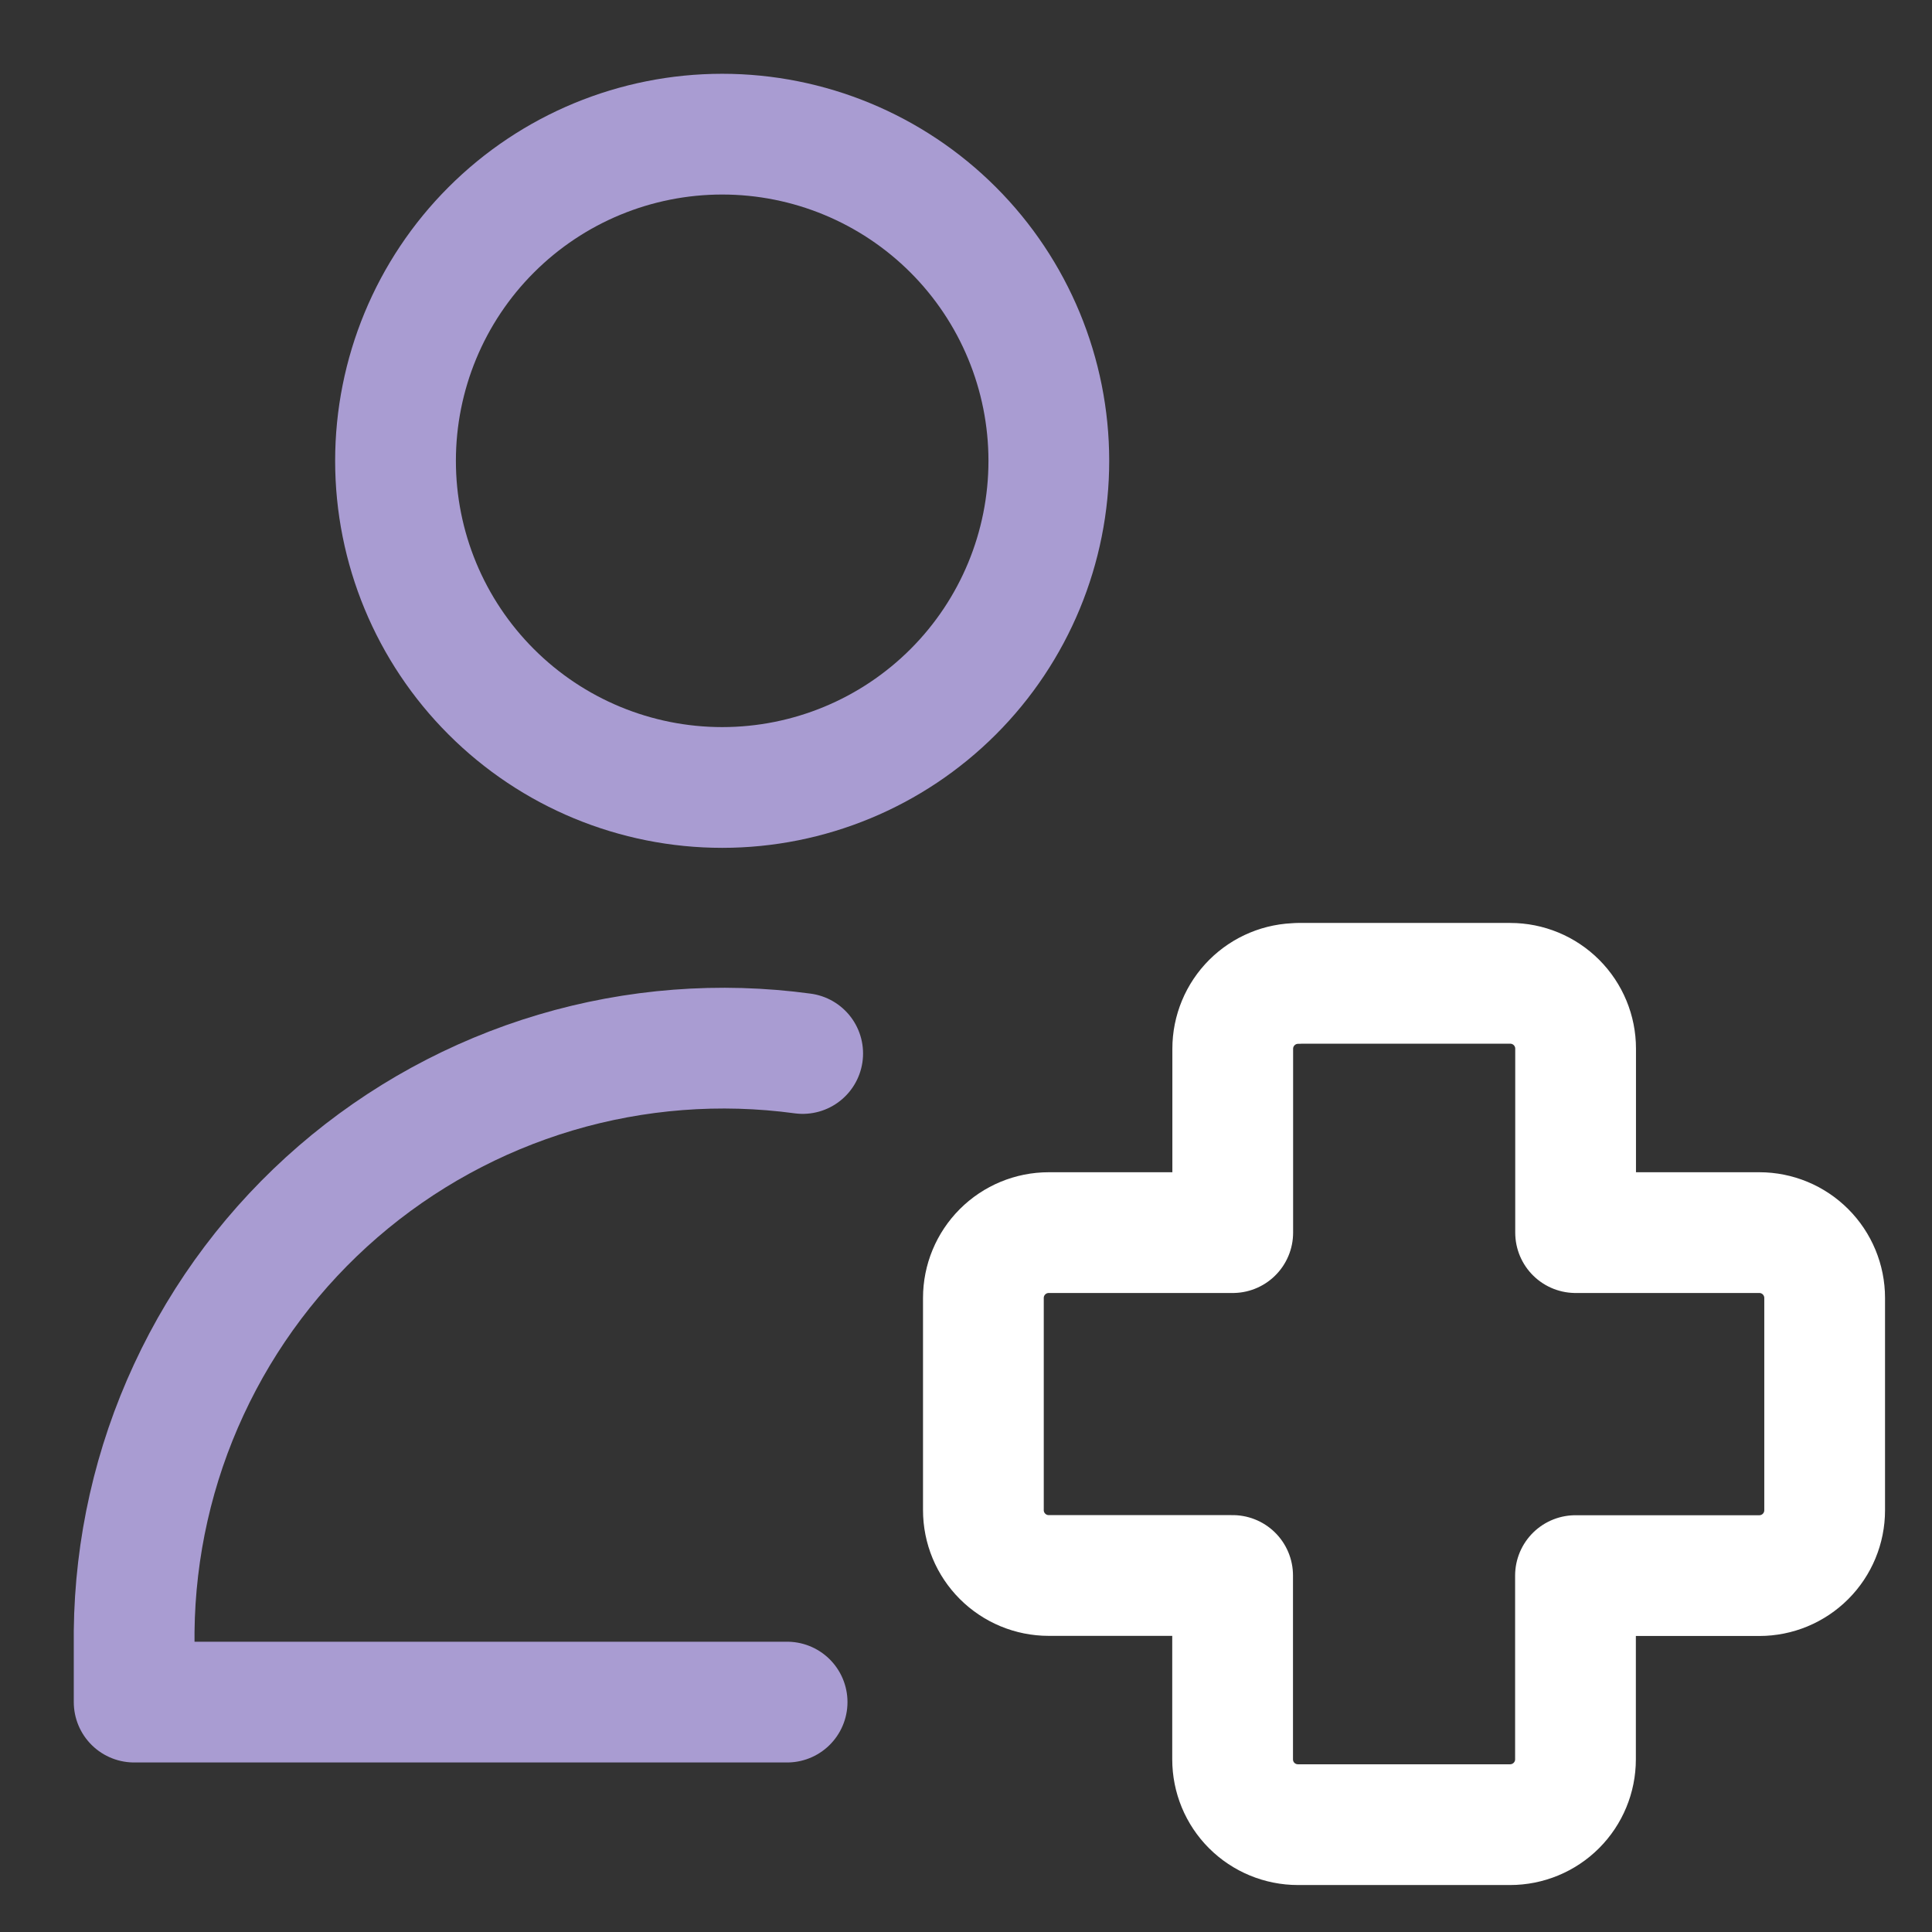
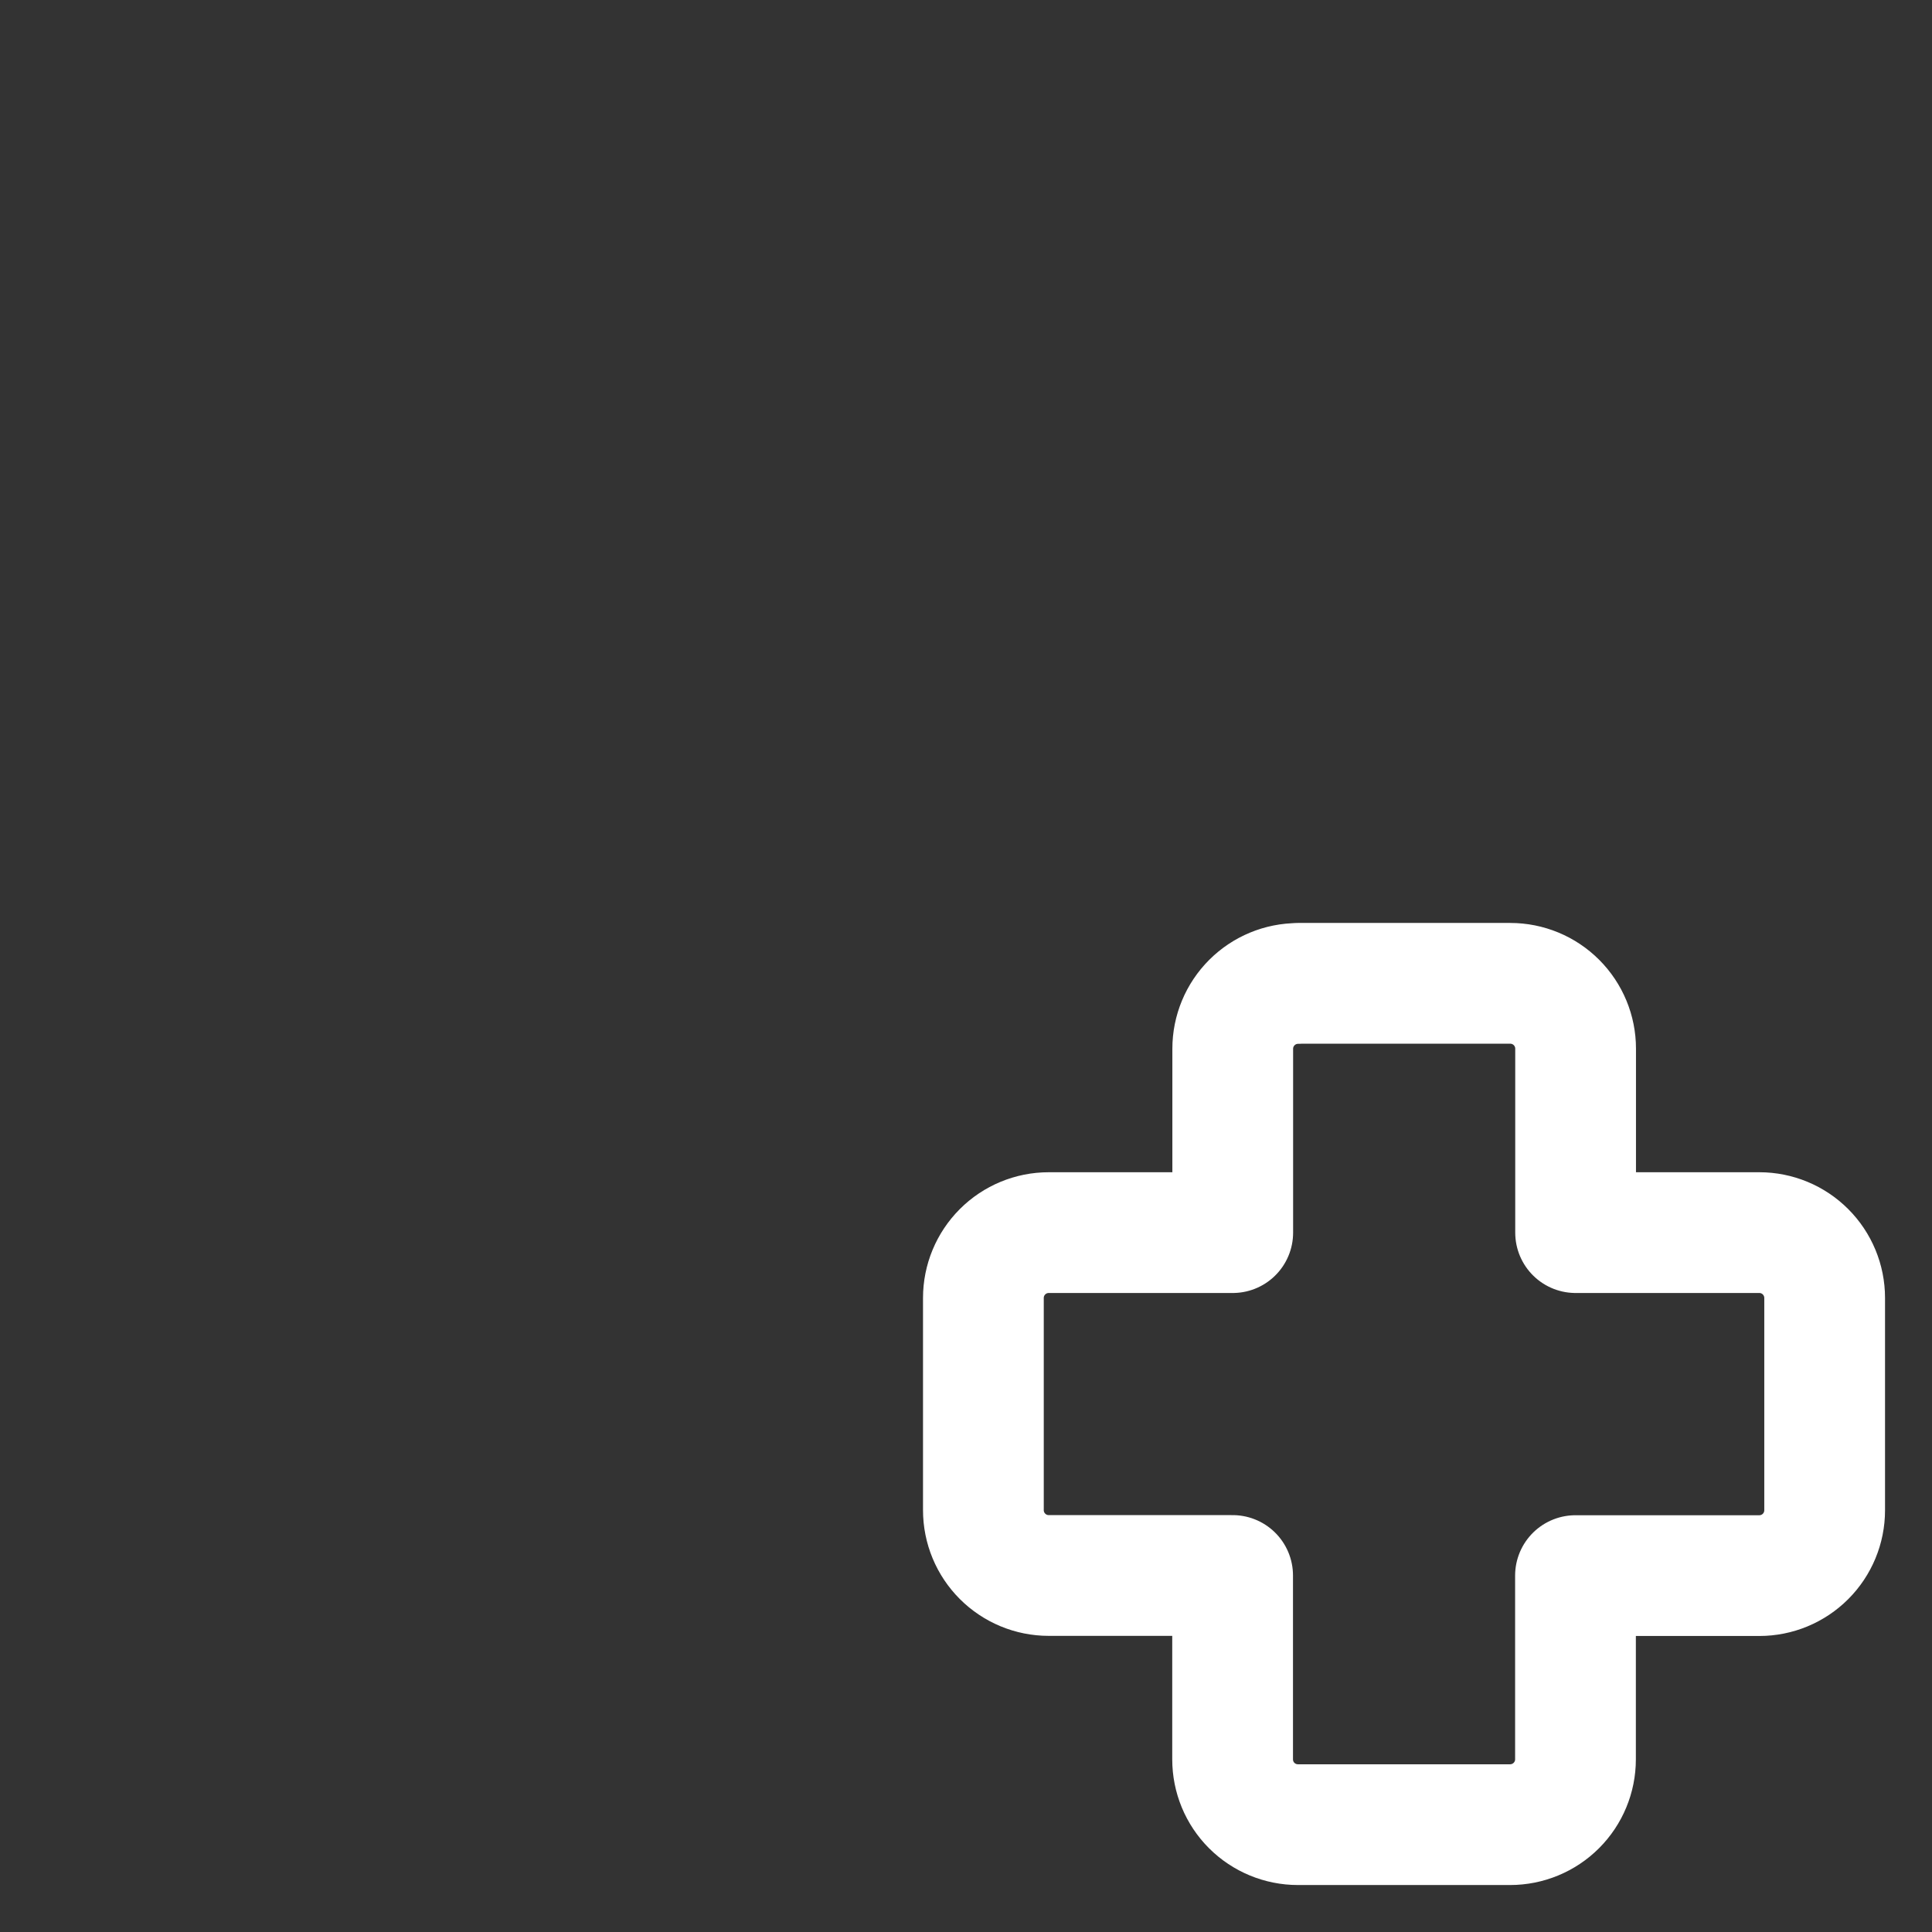
<svg xmlns="http://www.w3.org/2000/svg" width="32" height="32" viewBox="0 0 32 32" fill="none">
  <rect x="0" y="0" width="32" height="32" fill="#333333" stroke="none" />
-   <path d="M13.037 28.192H2.222V27.019C2.237 25.635 2.545 24.27 3.128 23.015C3.71 21.759 4.553 20.642 5.6 19.737C6.647 18.832 7.875 18.16 9.201 17.765C10.528 17.371 11.923 17.263 13.295 17.449M11.962 13.043C13.397 13.043 14.773 12.473 15.788 11.458C16.802 10.444 17.372 9.068 17.372 7.633C17.372 6.198 16.802 4.821 15.788 3.807C14.773 2.792 13.397 2.222 11.962 2.222C10.527 2.222 9.15 2.792 8.136 3.807C7.121 4.821 6.551 6.198 6.551 7.633C6.551 9.068 7.121 10.444 8.136 11.458C9.15 12.473 10.527 13.043 11.962 13.043Z" stroke="#A99CD2" stroke-width="2" stroke-linecap="round" stroke-linejoin="round" />
  <path d="M20.735 16.606C20.938 16.403 21.213 16.289 21.5 16.289L21.498 16.287H25.015C25.302 16.287 25.577 16.401 25.78 16.604C25.983 16.807 26.097 17.082 26.097 17.369V20.416H29.14C29.427 20.416 29.702 20.53 29.905 20.733C30.108 20.936 30.222 21.211 30.222 21.498V25.015C30.222 25.302 30.108 25.577 29.905 25.78C29.702 25.983 29.427 26.097 29.14 26.097H26.095V29.14C26.095 29.427 25.981 29.702 25.778 29.905C25.575 30.108 25.299 30.222 25.012 30.222H21.498C21.211 30.222 20.935 30.108 20.732 29.905C20.529 29.702 20.416 29.427 20.416 29.14V26.095H17.37C17.083 26.095 16.808 25.981 16.605 25.778C16.402 25.575 16.288 25.3 16.288 25.013V21.498C16.288 21.211 16.402 20.936 16.605 20.733C16.808 20.53 17.083 20.416 17.37 20.416H20.418V17.371C20.418 17.084 20.532 16.809 20.735 16.606Z" stroke="white" stroke-width="2" stroke-linecap="round" stroke-linejoin="round" />
</svg>